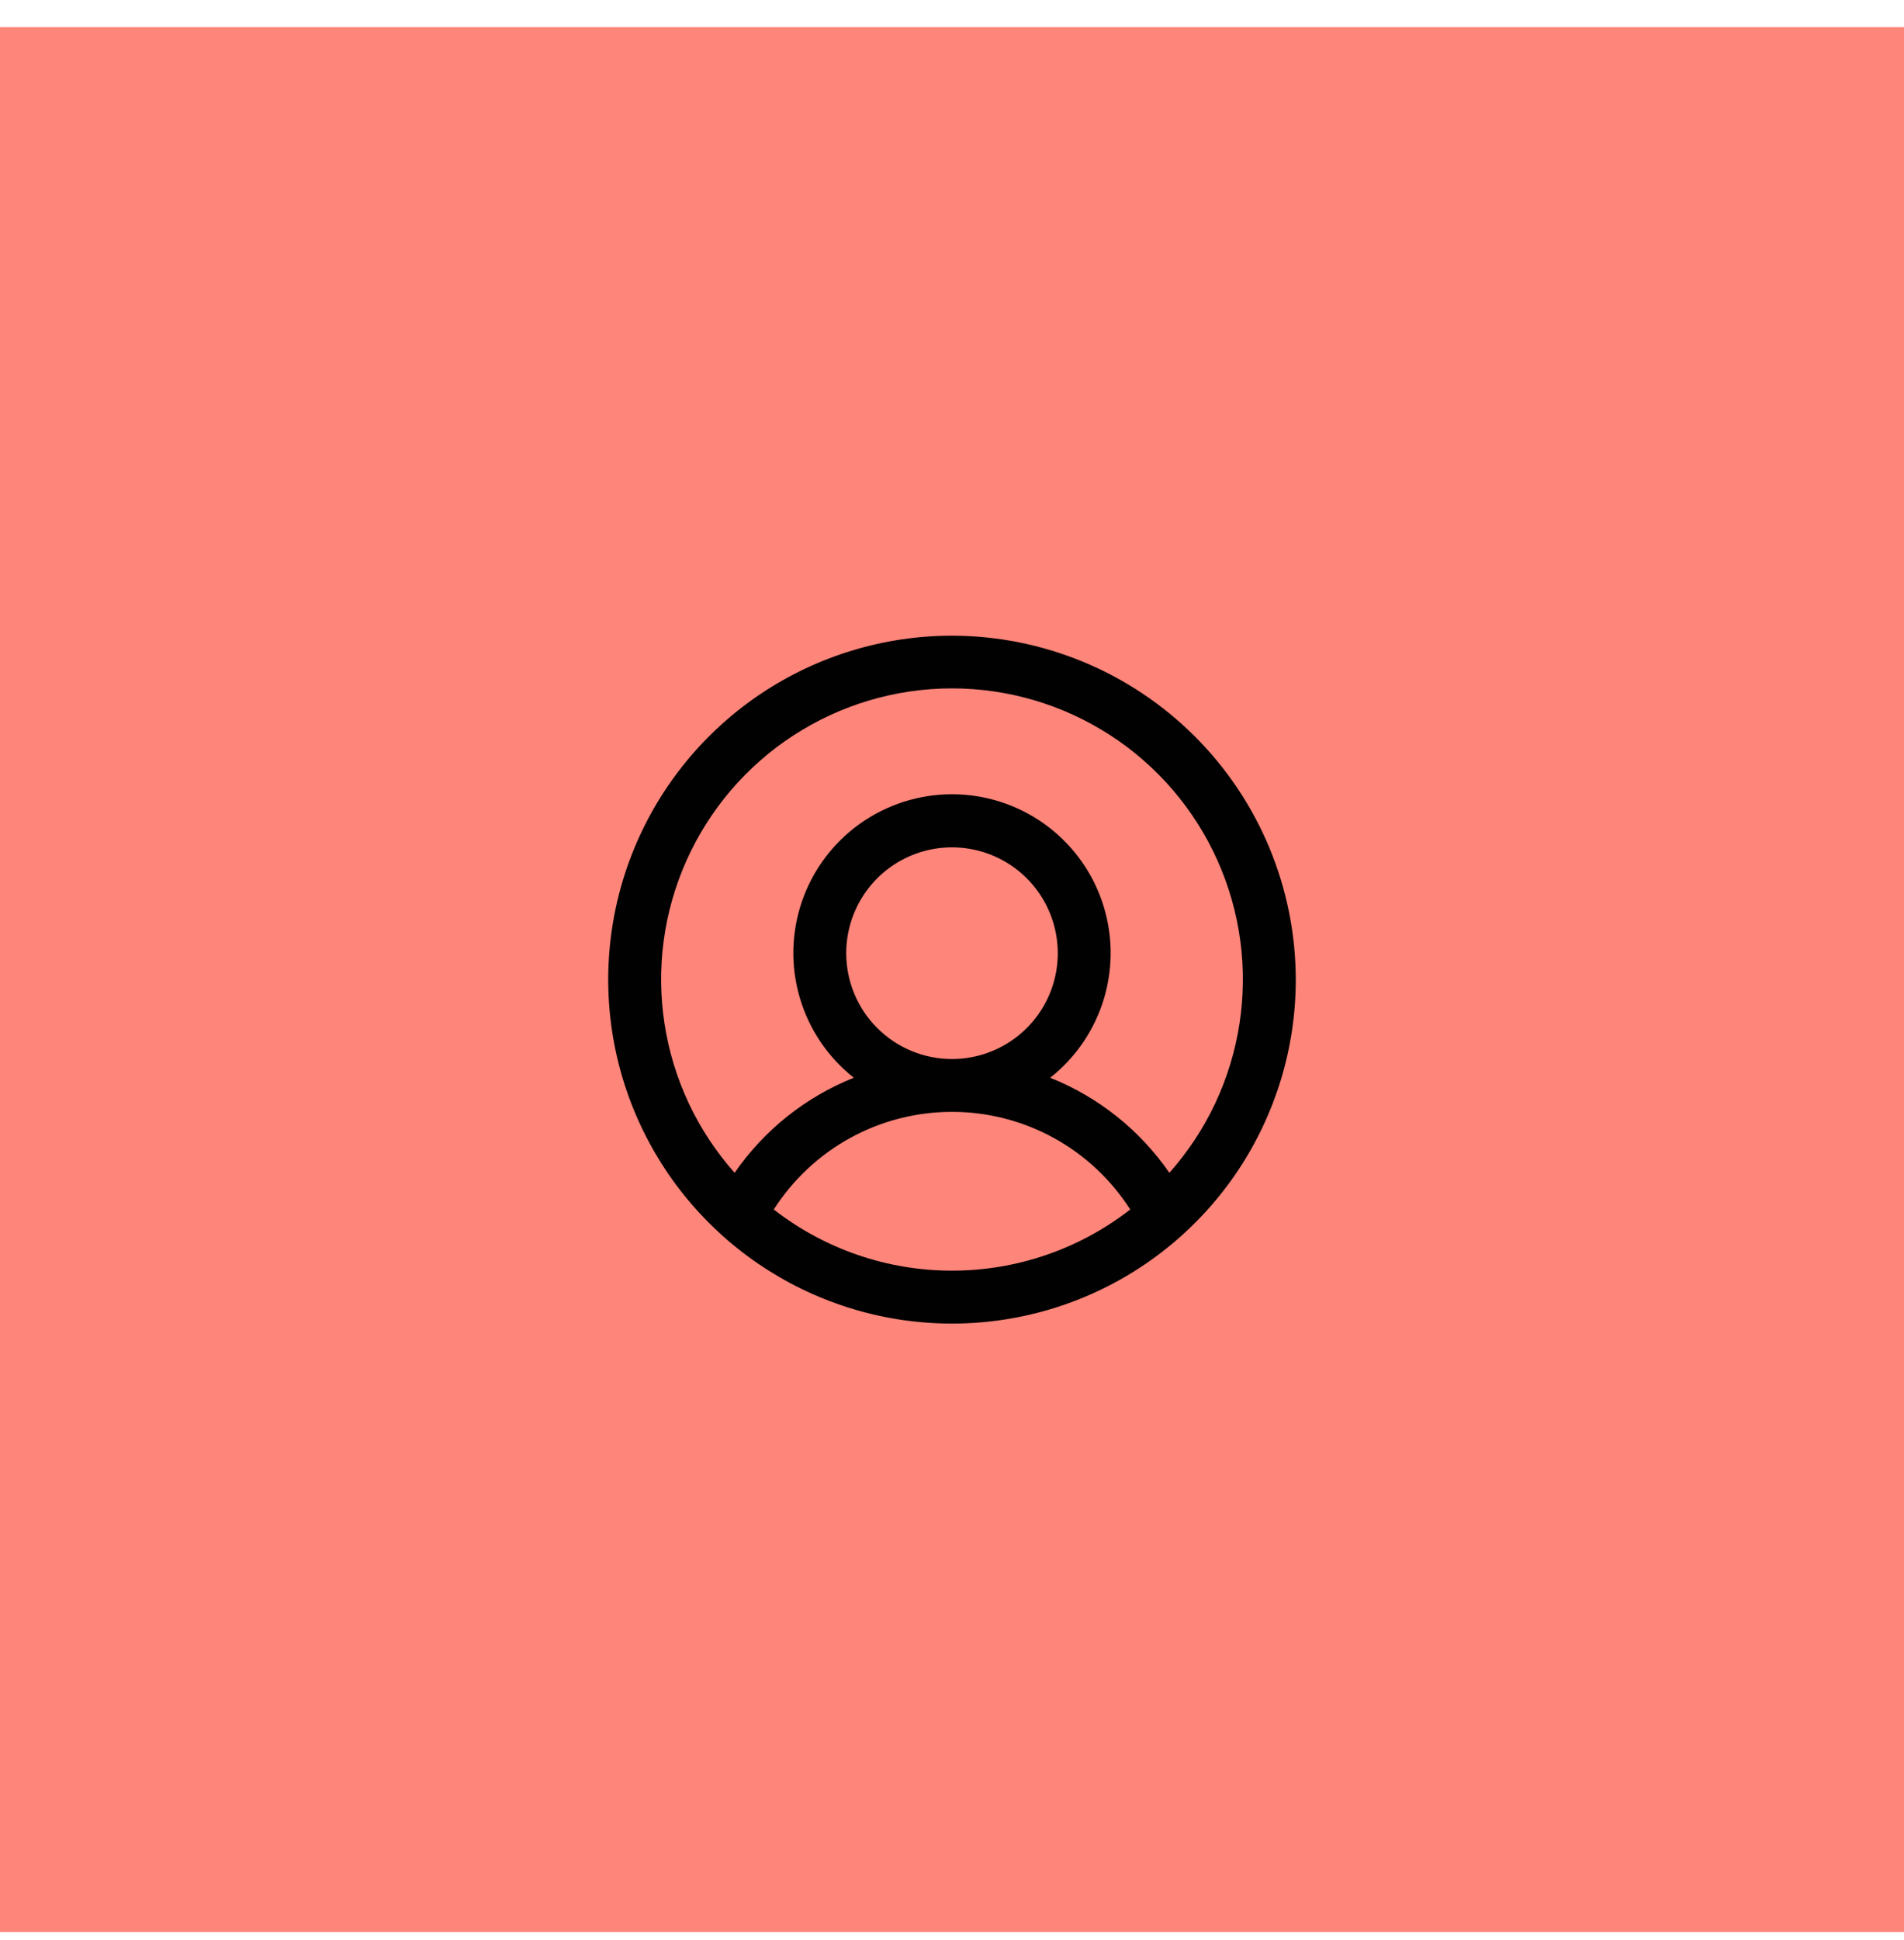
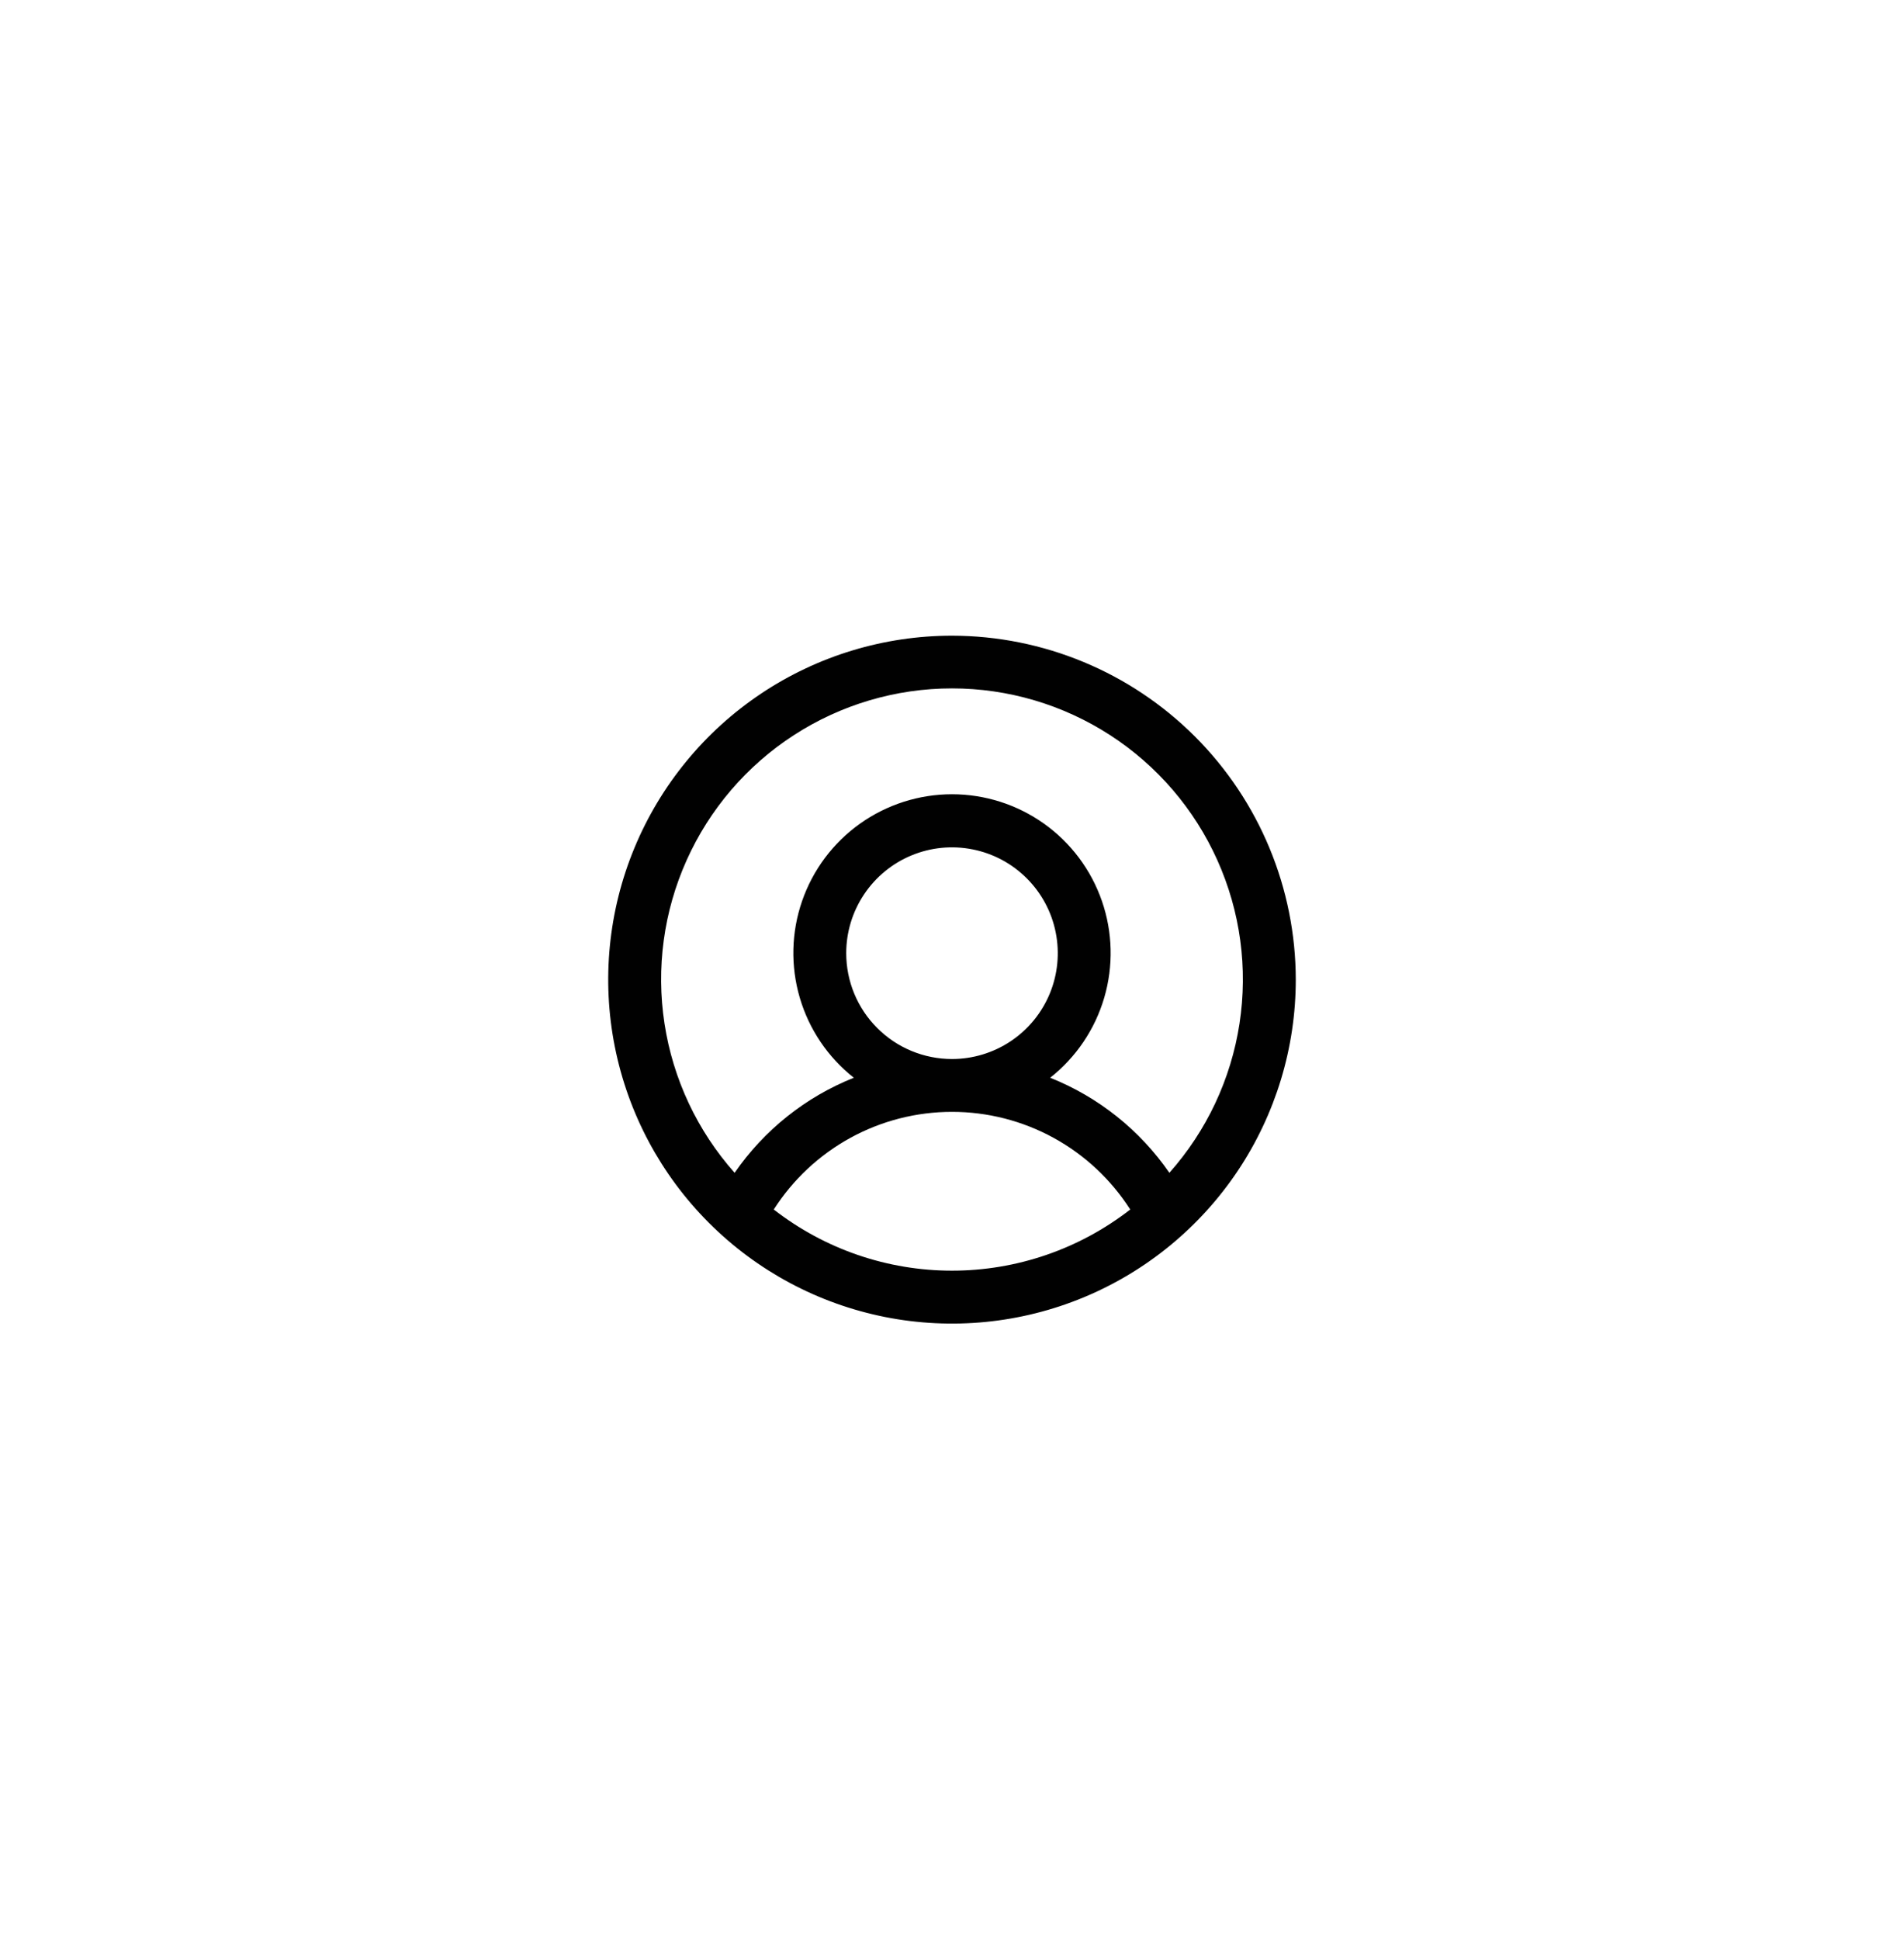
<svg xmlns="http://www.w3.org/2000/svg" width="54" height="55" viewBox="0 0 54 55" fill="none">
  <g clip-path="url(#clip0_133_68)">
-     <rect width="54" height="54" transform="translate(0 0.77)" fill="#FE857A" />
    <path d="M27 18.02C25.072 18.02 23.187 18.592 21.583 19.663C19.98 20.735 18.73 22.257 17.992 24.039C17.254 25.82 17.061 27.781 17.437 29.672C17.814 31.564 18.742 33.301 20.106 34.664C21.469 36.028 23.207 36.956 25.098 37.333C26.989 37.709 28.95 37.516 30.731 36.778C32.513 36.04 34.035 34.79 35.107 33.187C36.178 31.583 36.75 29.698 36.75 27.77C36.747 25.185 35.719 22.707 33.891 20.879C32.063 19.051 29.585 18.023 27 18.02ZM21.945 34.286C22.488 33.437 23.235 32.739 24.118 32.255C25.002 31.771 25.993 31.518 27 31.518C28.007 31.518 28.998 31.771 29.882 32.255C30.765 32.739 31.512 33.437 32.055 34.286C30.61 35.41 28.831 36.02 27 36.02C25.169 36.02 23.39 35.41 21.945 34.286ZM24 27.02C24 26.427 24.176 25.847 24.506 25.353C24.835 24.86 25.304 24.475 25.852 24.248C26.4 24.021 27.003 23.962 27.585 24.078C28.167 24.193 28.702 24.479 29.121 24.899C29.541 25.318 29.827 25.853 29.942 26.435C30.058 27.017 29.999 27.62 29.772 28.168C29.545 28.716 29.16 29.185 28.667 29.514C28.173 29.844 27.593 30.02 27 30.02C26.204 30.02 25.441 29.704 24.879 29.141C24.316 28.579 24 27.816 24 27.02ZM33.165 33.246C32.328 32.034 31.152 31.096 29.784 30.551C30.519 29.972 31.055 29.178 31.318 28.281C31.581 27.383 31.558 26.426 31.252 25.542C30.946 24.658 30.372 23.892 29.61 23.349C28.848 22.807 27.935 22.515 27 22.515C26.065 22.515 25.152 22.807 24.39 23.349C23.628 23.892 23.054 24.658 22.748 25.542C22.442 26.426 22.419 27.383 22.682 28.281C22.945 29.178 23.481 29.972 24.216 30.551C22.848 31.096 21.672 32.034 20.835 33.246C19.778 32.057 19.087 30.589 18.846 29.016C18.604 27.444 18.822 25.836 19.474 24.385C20.125 22.934 21.182 21.702 22.517 20.838C23.853 19.974 25.409 19.514 27 19.514C28.591 19.514 30.147 19.974 31.483 20.838C32.818 21.702 33.875 22.934 34.526 24.385C35.178 25.836 35.396 27.444 35.154 29.016C34.913 30.589 34.222 32.057 33.165 33.246Z" fill="#010101" />
  </g>
  <defs>
    <clipPath id="clip0_133_68">
      <rect width="54" height="54" fill="white" transform="translate(0 0.77)" />
    </clipPath>
  </defs>
</svg>